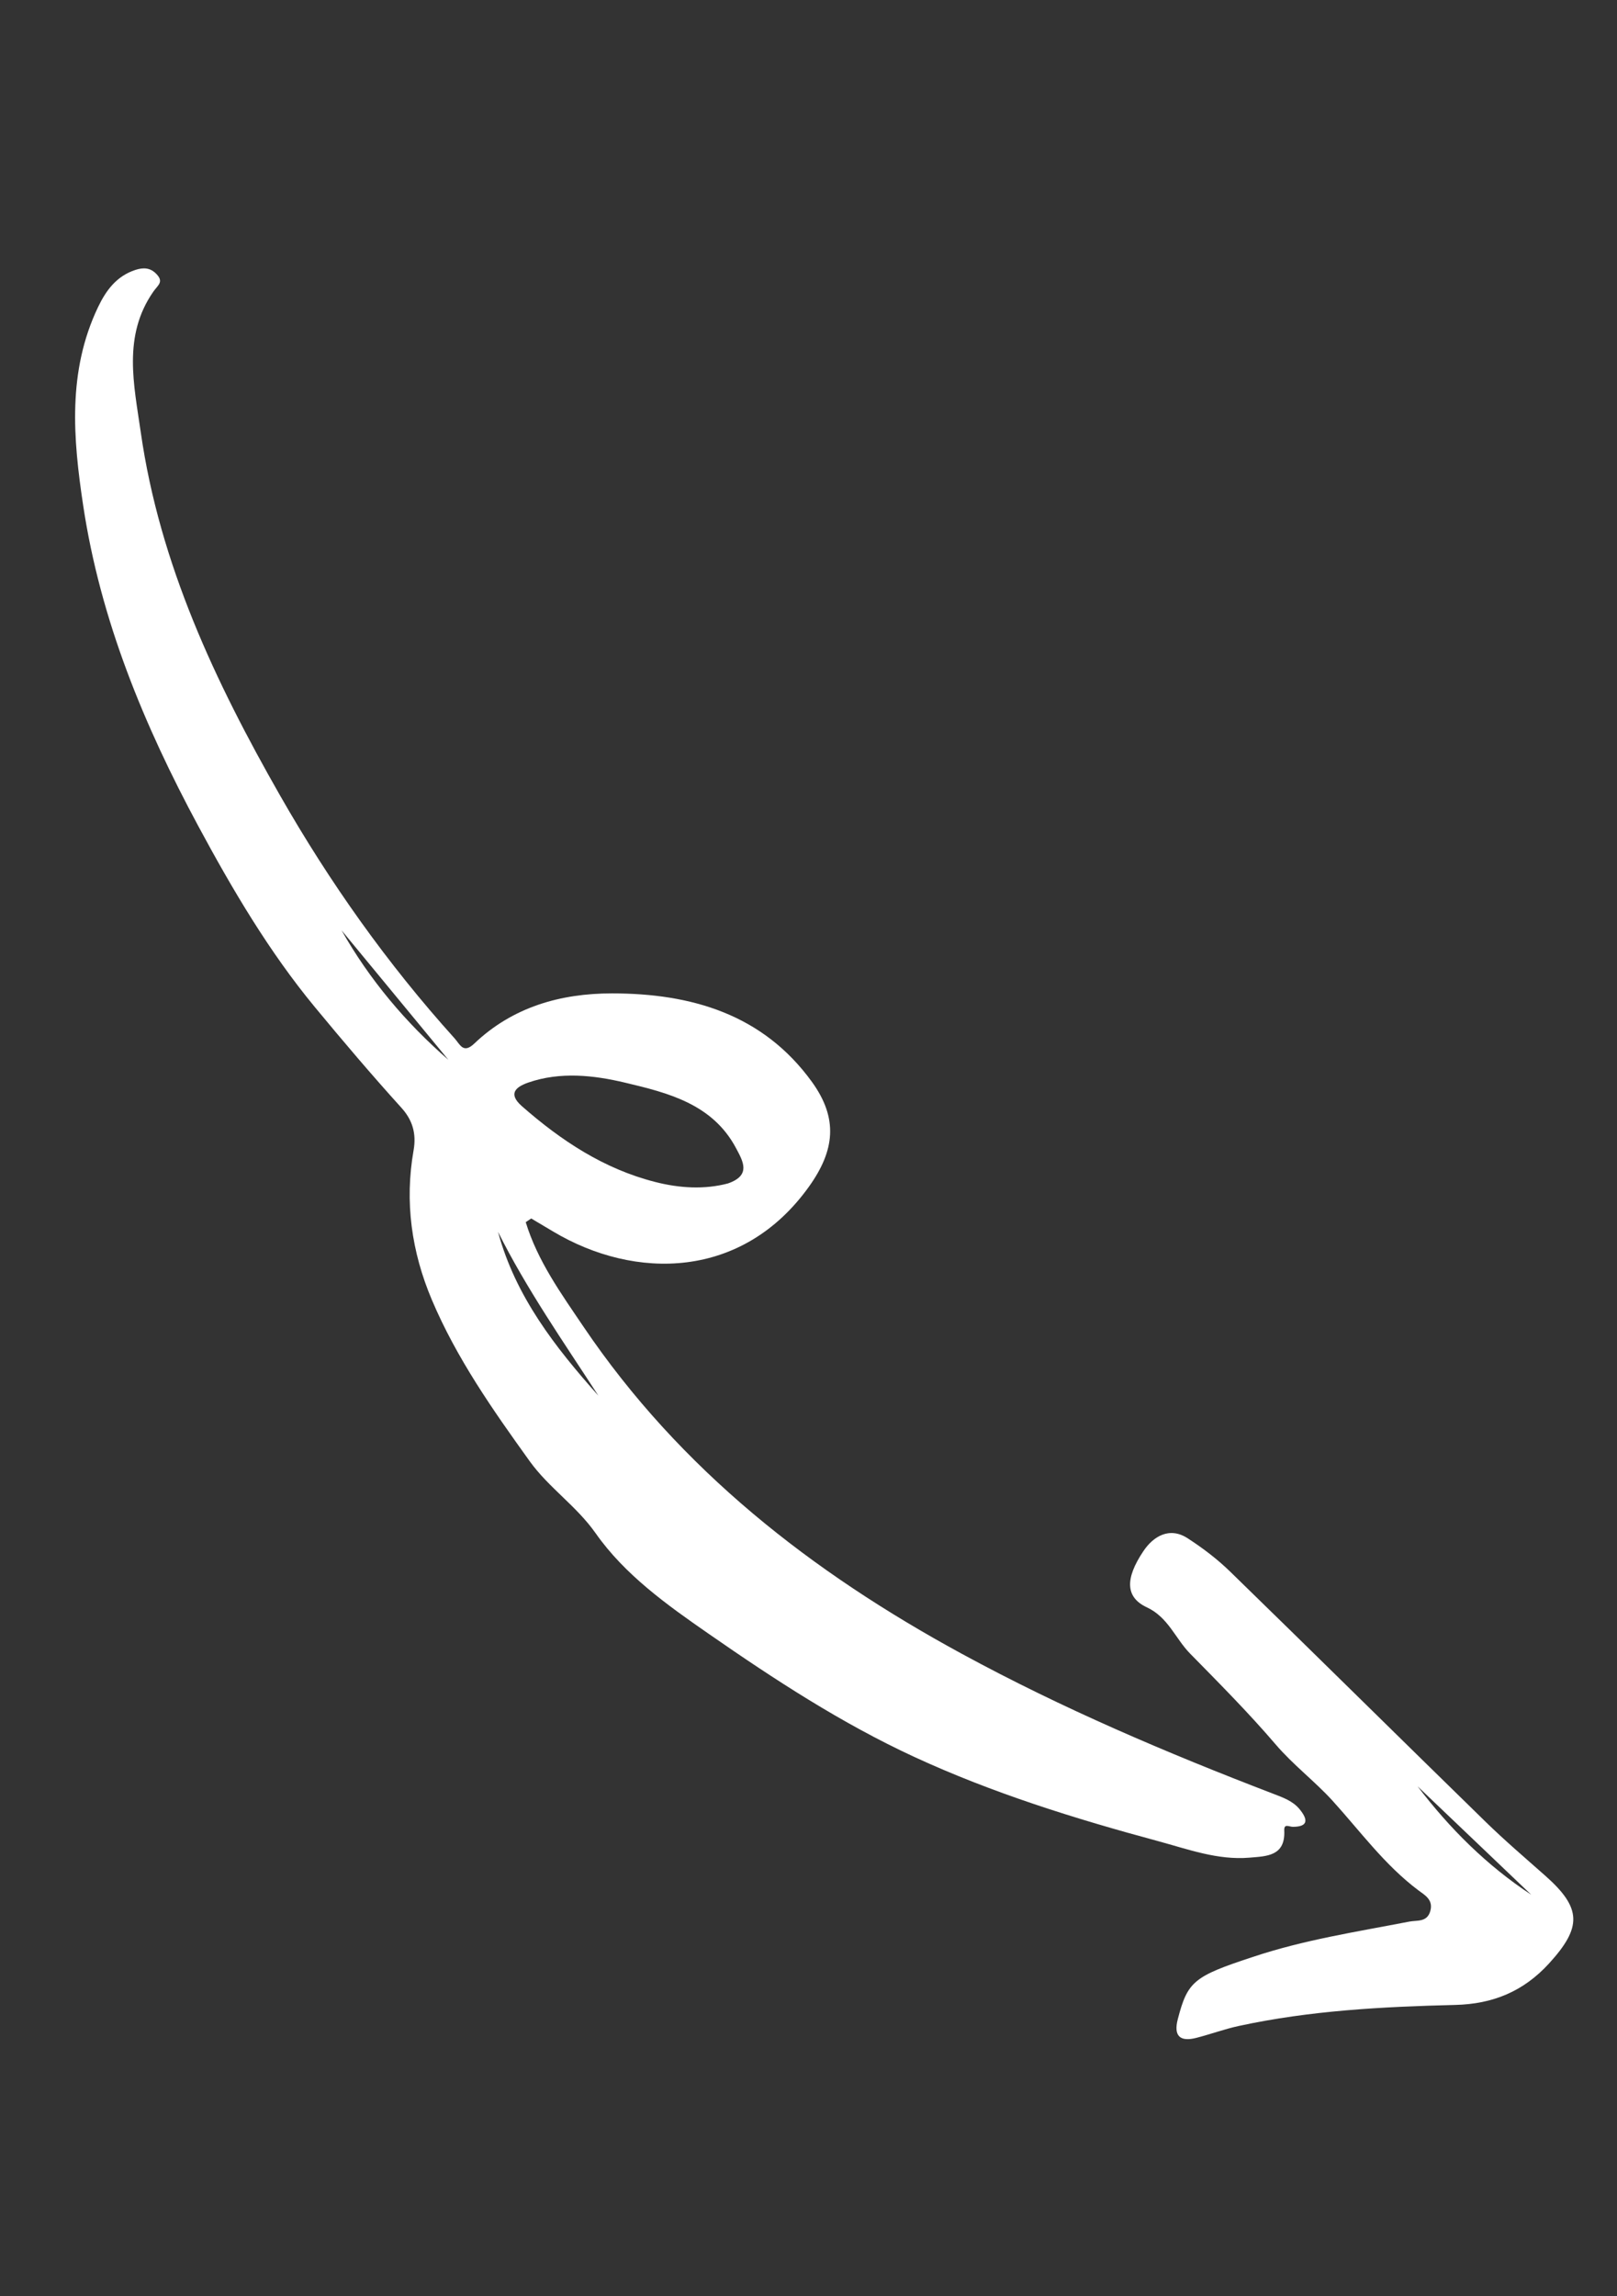
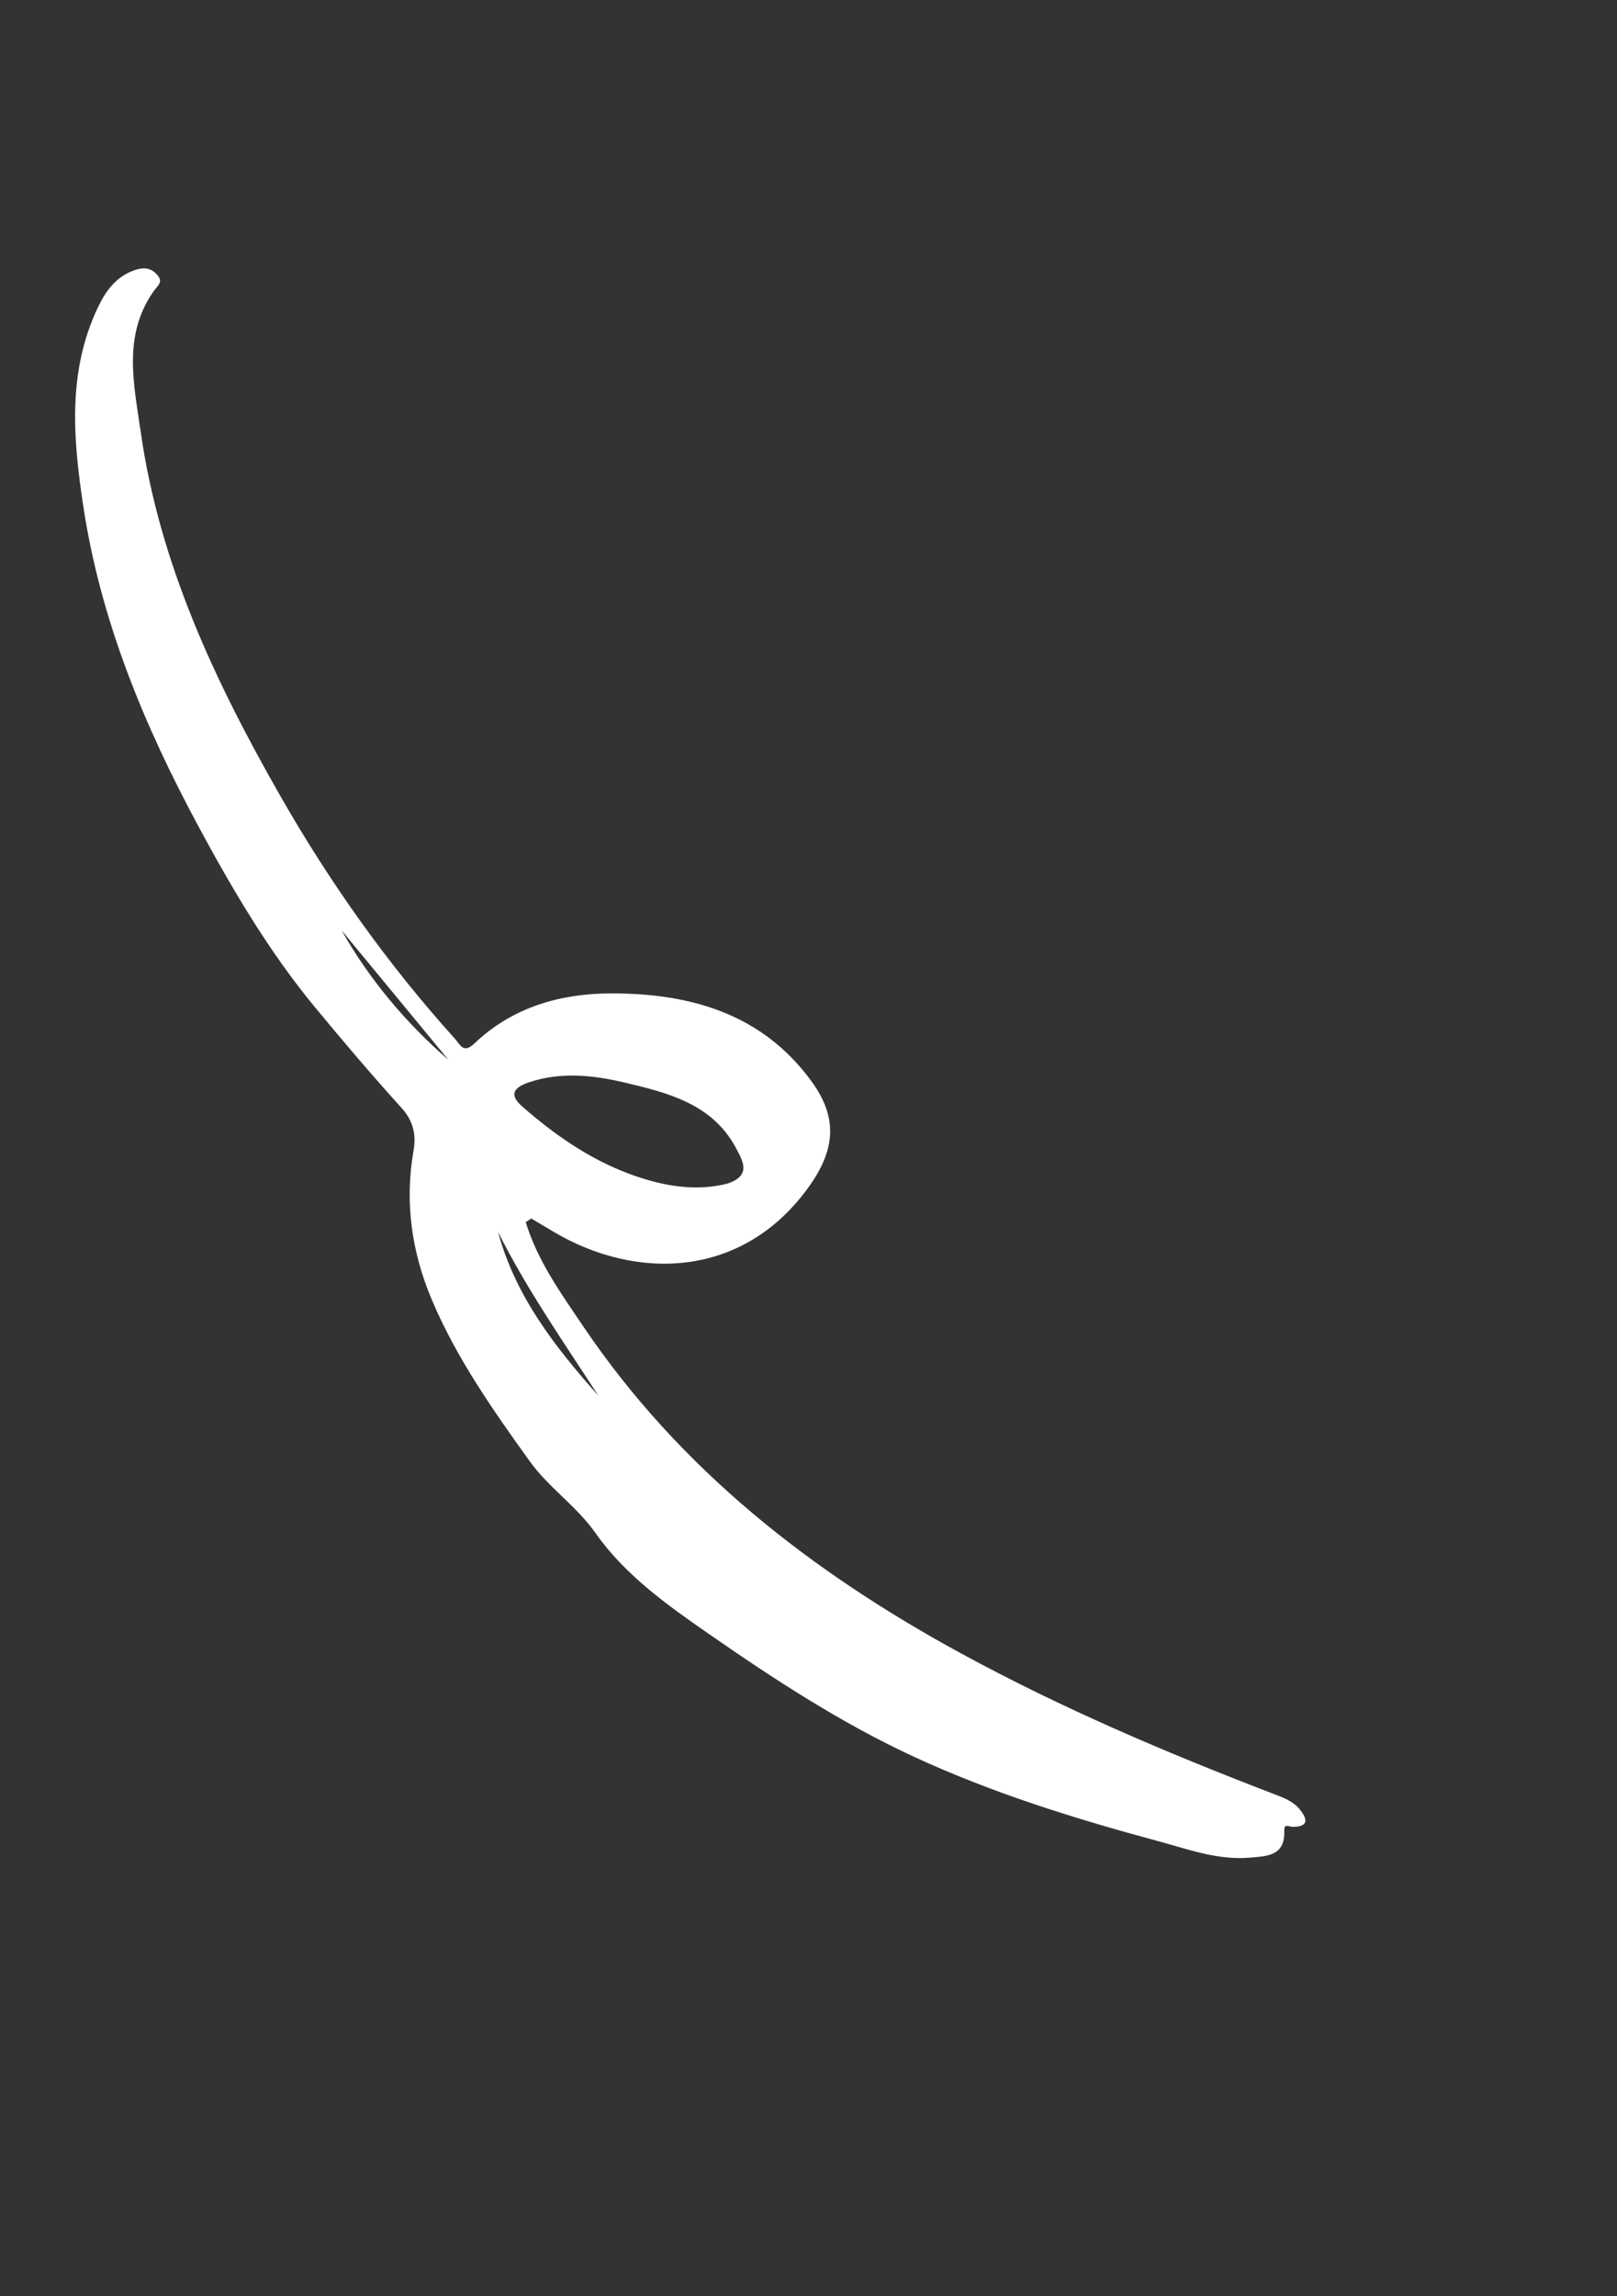
<svg xmlns="http://www.w3.org/2000/svg" width="31" height="44" viewBox="0 0 31 44" fill="none">
  <rect x="0" y="0" width="31" height="44" fill="#333333" stroke="none" />
  <path fill-rule="evenodd" clip-rule="evenodd" d="M8.596 20.308L6.548 17.826C7.085 18.773 7.777 19.595 8.596 20.308M11.472 26.744C10.799 25.707 10.098 24.704 9.548 23.605C9.882 24.844 10.648 25.819 11.472 26.744M13.955 22.677C14.405 22.521 14.245 22.253 14.111 22.001C13.66 21.152 12.803 20.94 11.981 20.745C11.383 20.603 10.742 20.531 10.127 20.744C9.893 20.826 9.73 20.954 10.005 21.196C10.757 21.856 11.577 22.398 12.559 22.648C13.027 22.768 13.504 22.796 13.955 22.677M10.079 23.419C10.305 24.161 10.758 24.788 11.187 25.423C13.04 28.163 15.562 30.126 18.442 31.691C20.365 32.737 22.37 33.589 24.408 34.371C24.594 34.443 24.785 34.508 24.916 34.669C25.064 34.85 25.1 35.003 24.788 35.005C24.712 35.005 24.614 34.934 24.621 35.077C24.644 35.572 24.276 35.568 23.952 35.596C23.344 35.647 22.774 35.434 22.205 35.28C20.61 34.85 19.03 34.359 17.529 33.666C16.135 33.022 14.85 32.184 13.59 31.309C12.787 30.753 11.979 30.176 11.421 29.382C11.05 28.854 10.522 28.51 10.154 27.998C9.448 27.016 8.755 26.03 8.28 24.909C7.889 23.986 7.755 23.03 7.929 22.042C7.986 21.716 7.906 21.459 7.694 21.225C7.124 20.596 6.573 19.947 6.034 19.295C5.158 18.235 4.454 17.041 3.801 15.828C2.759 13.893 1.925 11.88 1.595 9.688C1.4 8.4 1.292 7.117 1.879 5.886C2.034 5.562 2.235 5.29 2.596 5.172C2.752 5.122 2.886 5.128 3.004 5.256C3.144 5.406 3.023 5.467 2.938 5.591C2.349 6.438 2.568 7.371 2.699 8.285C3.06 10.805 4.122 13.059 5.368 15.241C6.321 16.91 7.428 18.471 8.717 19.899C8.819 20.013 8.881 20.198 9.092 19.997C9.829 19.295 10.748 19.035 11.732 19.035C13.253 19.035 14.628 19.433 15.568 20.734C16.072 21.434 16.006 22.045 15.506 22.742C14.231 24.518 12.177 24.535 10.606 23.599C10.465 23.515 10.325 23.431 10.184 23.348C10.149 23.371 10.114 23.395 10.079 23.419" fill="white" />
-   <path fill-rule="evenodd" clip-rule="evenodd" d="M27.177 34.229C27.793 35.038 28.505 35.747 29.356 36.306C28.63 35.614 27.903 34.922 27.177 34.229M24.017 37.499C24.995 37.171 26.012 37.016 27.019 36.821C27.17 36.792 27.362 36.838 27.422 36.614C27.48 36.399 27.31 36.31 27.191 36.221C26.545 35.736 26.077 35.089 25.542 34.5C25.203 34.129 24.791 33.818 24.455 33.425C23.938 32.821 23.374 32.254 22.816 31.686C22.533 31.398 22.397 30.99 21.986 30.799C21.583 30.611 21.558 30.26 21.922 29.72C22.107 29.444 22.417 29.247 22.769 29.476C23.059 29.664 23.34 29.877 23.587 30.118C25.225 31.711 26.849 33.317 28.484 34.912C28.851 35.27 29.243 35.604 29.627 35.944C30.326 36.563 30.33 36.929 29.698 37.622C29.207 38.16 28.619 38.401 27.896 38.418C26.505 38.452 25.115 38.525 23.749 38.821C23.476 38.88 23.21 38.978 22.939 39.048C22.624 39.13 22.495 39.015 22.58 38.69C22.768 37.968 22.884 37.87 24.017 37.499" fill="white" />
</svg>